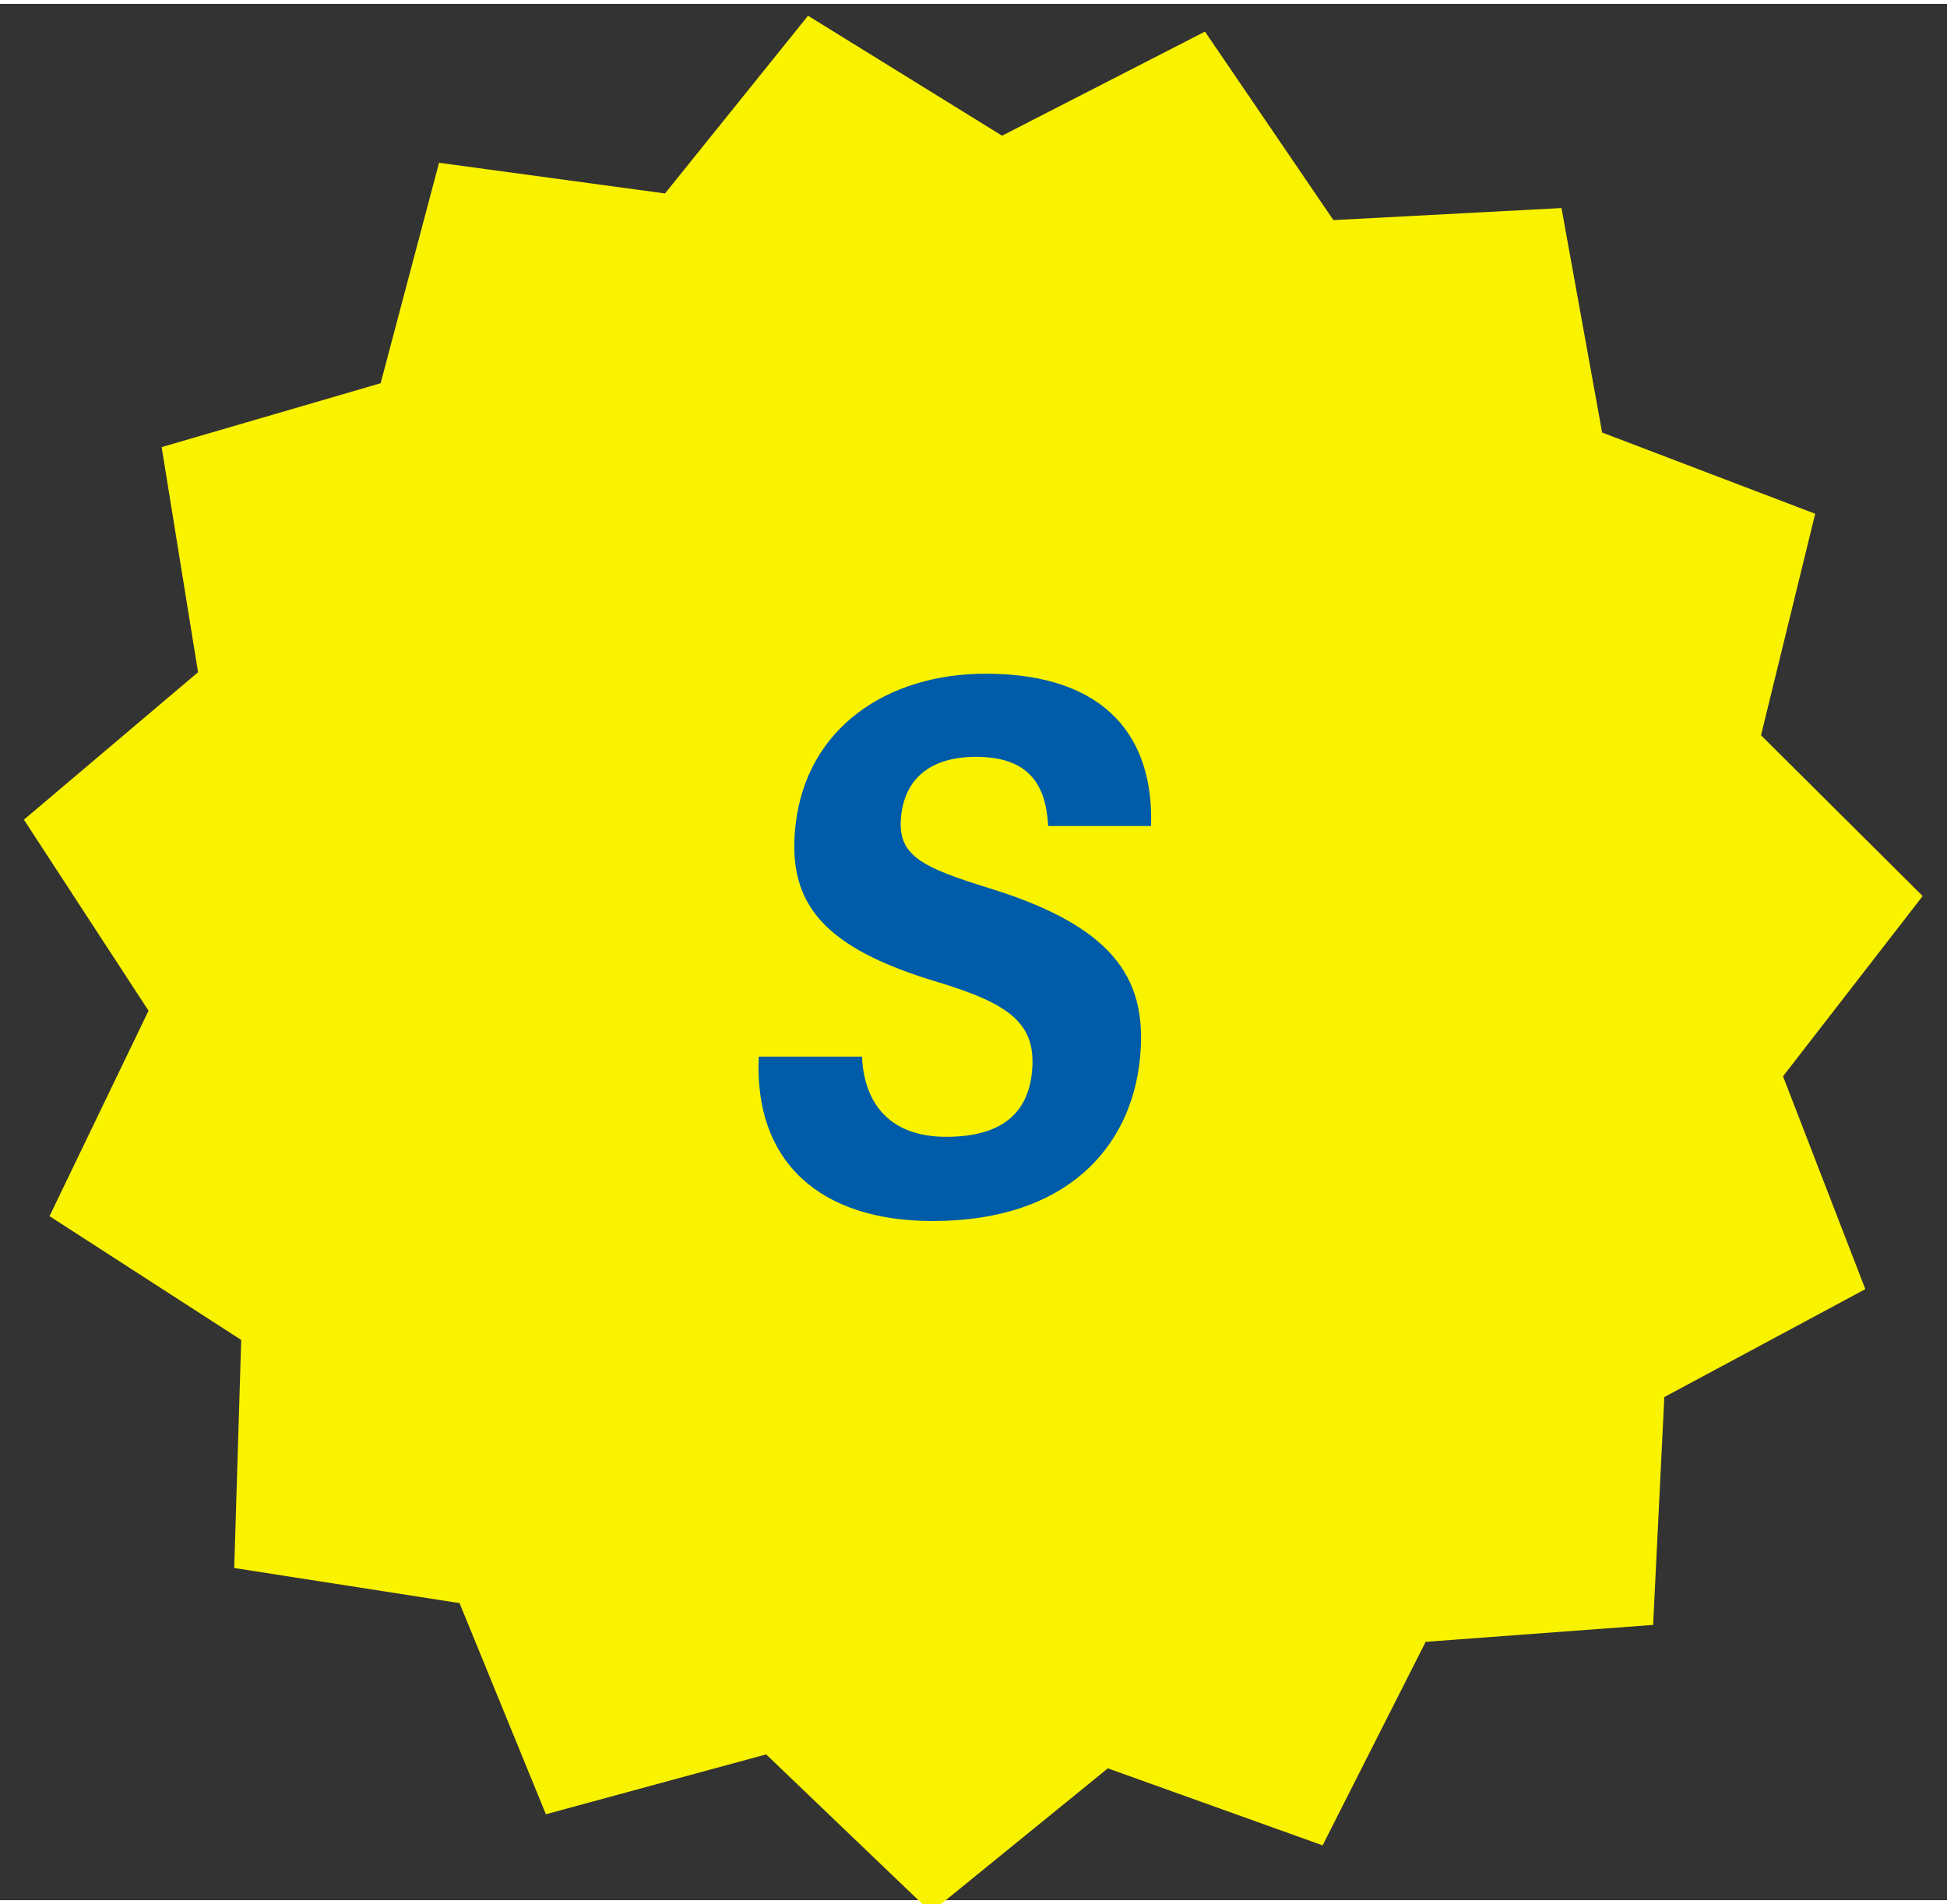
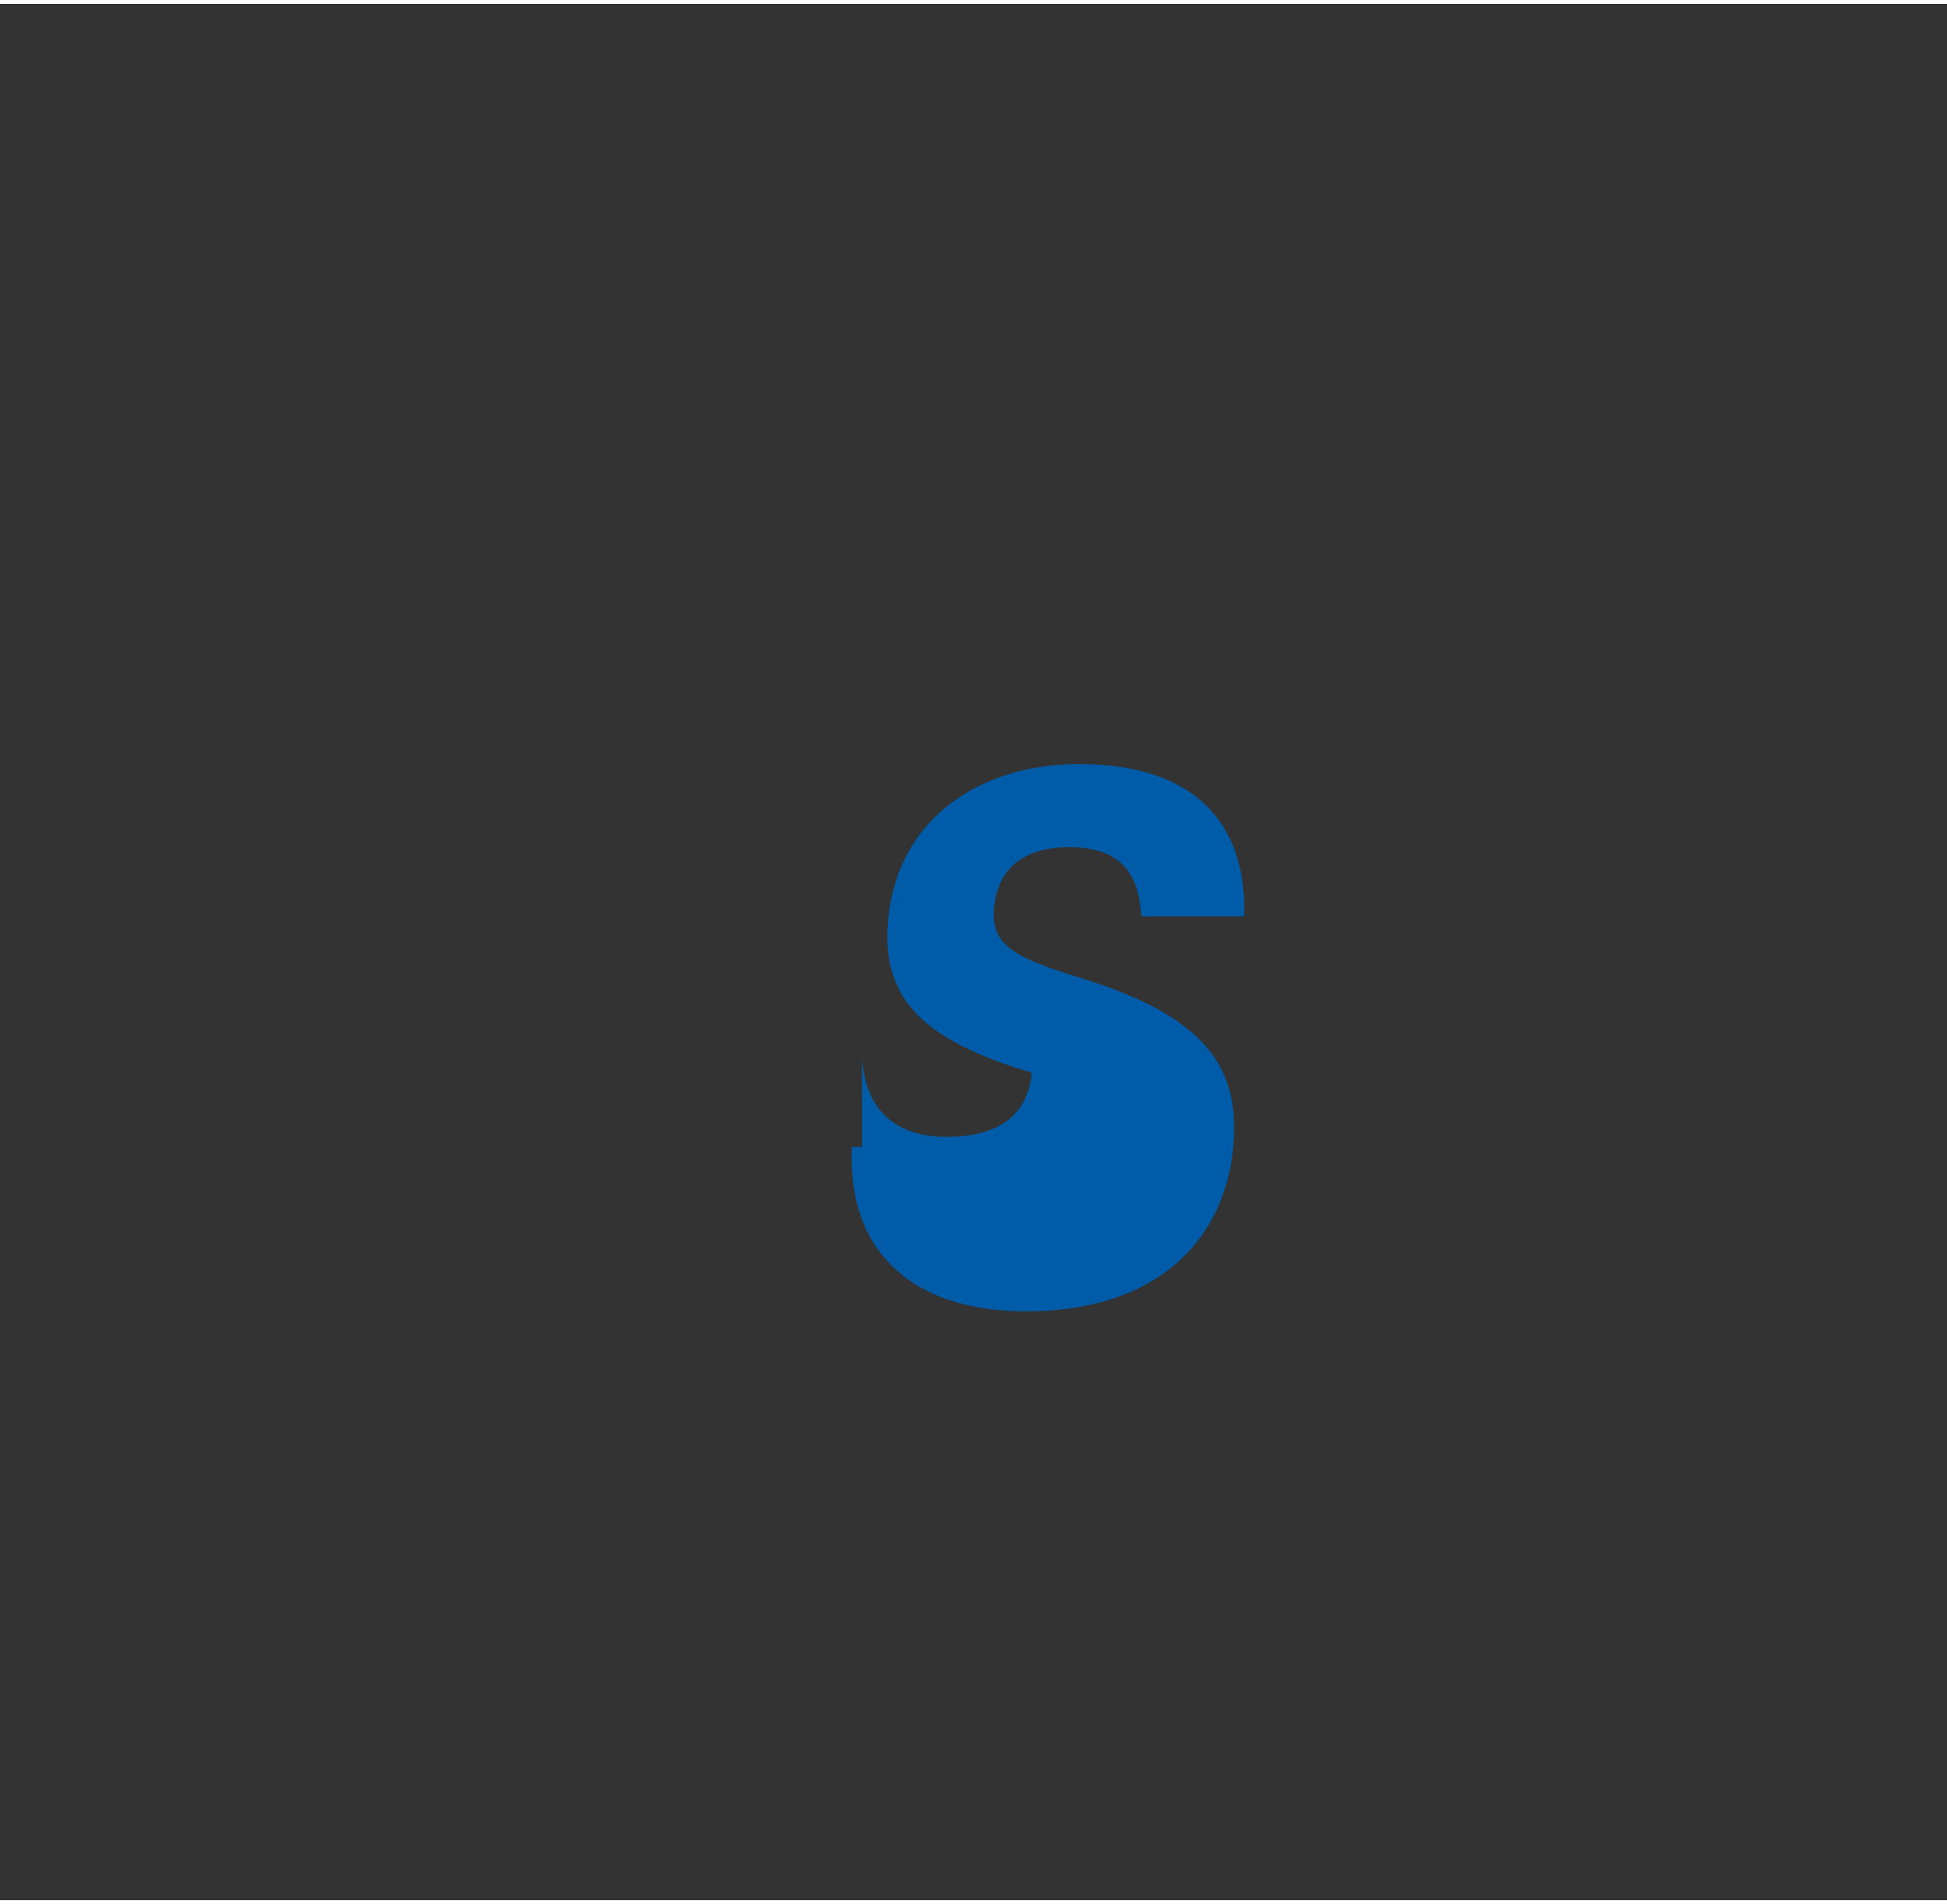
<svg xmlns="http://www.w3.org/2000/svg" version="1.0" id="レイヤー_1" width="91" height="89" x="0px" y="0px" viewBox="0 0 92.02 89.63" style="enable-background:new 0 0 92.02 89.63;" xml:space="preserve">
  <rect x="0" y="0" width="92.02" height="89.63" fill="#333333" stroke="none" />
  <style type="text/css">
	.st0{display:none;}
	.st1{display:inline;}
	.st2{fill:#FFFF00;}
	.st3{fill:#FAF300;}
	.st4{fill:#005CA8;}
</style>
  <g id="レイヤー_2_1_" class="st0">
    <g id="elements" class="st1">
      <g id="badge">
-         <polygon class="st2" points="51.39,77.47 62,86.46 63.87,72.68 77.31,76.95 73.63,63.65 87.85,62.54 79.19,51.75 92.02,45.44      79.7,38.79 89.19,28.24 75.08,26.75 79.79,13.57 66.03,17.47 65.24,3.65 53.94,12.34 47.77,0 40.64,12.16 30.03,3.17      28.16,16.95 14.72,12.69 18.39,25.99 4.17,27.09 12.83,37.89 0,44.19 12.33,50.84 2.83,61.39 16.95,62.88 12.23,76.07      25.99,72.17 26.78,85.98 38.09,77.29 44.26,89.63    " />
-       </g>
+         </g>
    </g>
  </g>
-   <path class="st3" d="M78.13,76.62l-10.75,0.8l-4.87,9.62L52.36,83.4L44,90.2l-7.79-7.46L25.8,85.57l-4.08-9.98l-10.65-1.66  l0.33-10.78L2.34,57.3l4.68-9.71l-5.89-9.03l8.23-6.97L7.64,20.95l10.35-3.02l2.76-10.42l10.68,1.45l6.76-8.4l9.17,5.67l9.59-4.92  l6.07,8.91L73.8,9.65l1.92,10.61l10.07,3.84l-2.56,10.47l7.64,7.6l-6.6,8.52l3.89,10.06l-9.5,5.1L78.13,76.62z" />
  <g>
-     <path class="st4" d="M40.74,49.77c0.11,2.29,1.39,3.78,3.98,3.78c2.77,0,3.86-1.25,4.05-3.03c0.24-2.29-0.99-3.23-4.4-4.27   c-5.46-1.62-7.16-3.72-6.78-7.36c0.49-4.68,4.36-7.23,8.99-7.23c5.83,0,7.96,3.15,7.82,7.2h-4.86c-0.1-1.86-0.83-3.27-3.41-3.27   c-2.18,0-3.36,1.05-3.54,2.8c-0.2,1.88,0.96,2.42,4.3,3.45c6,1.88,7.36,4.45,6.98,8.07c-0.43,4.11-3.43,7.62-9.79,7.62   c-5.3,0-8.45-2.77-8.22-7.77H40.74z" />
+     <path class="st4" d="M40.74,49.77c0.11,2.29,1.39,3.78,3.98,3.78c2.77,0,3.86-1.25,4.05-3.03c-5.46-1.62-7.16-3.72-6.78-7.36c0.49-4.68,4.36-7.23,8.99-7.23c5.83,0,7.96,3.15,7.82,7.2h-4.86c-0.1-1.86-0.83-3.27-3.41-3.27   c-2.18,0-3.36,1.05-3.54,2.8c-0.2,1.88,0.96,2.42,4.3,3.45c6,1.88,7.36,4.45,6.98,8.07c-0.43,4.11-3.43,7.62-9.79,7.62   c-5.3,0-8.45-2.77-8.22-7.77H40.74z" />
  </g>
</svg>